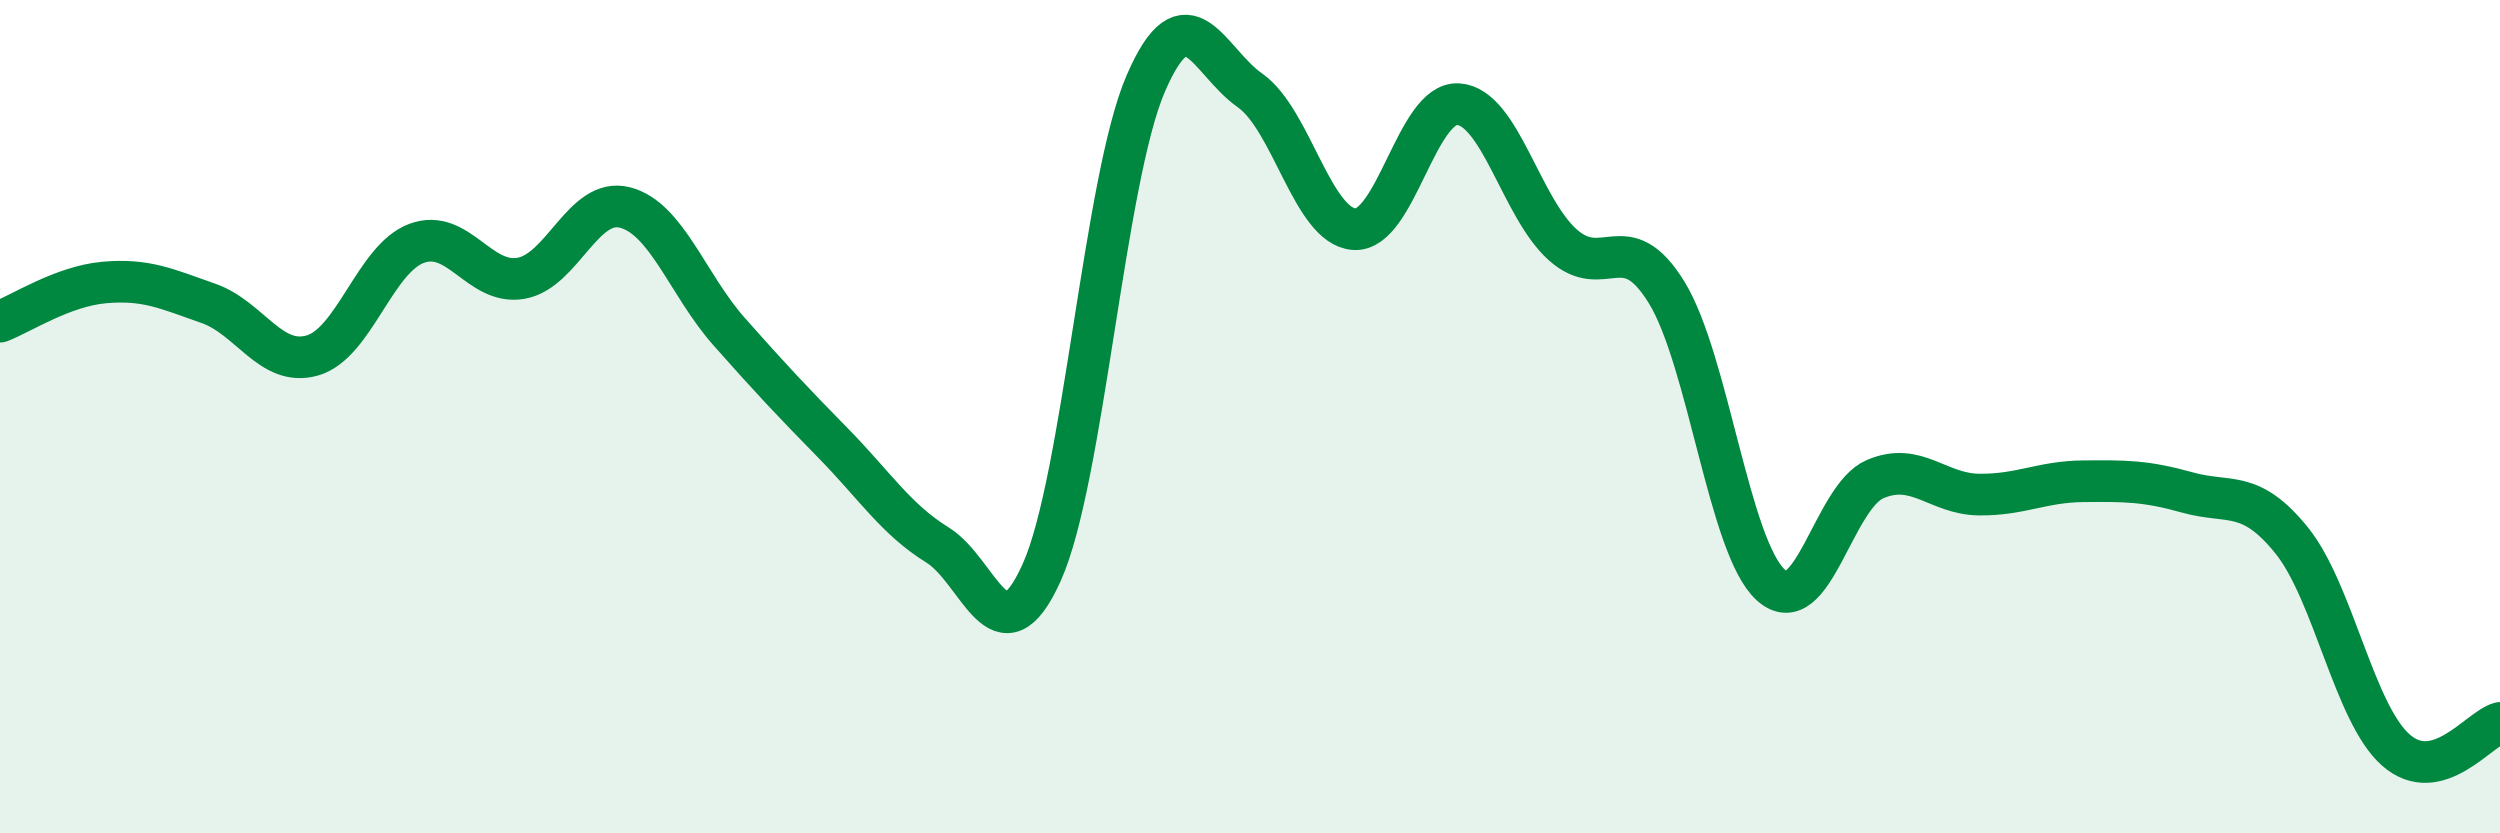
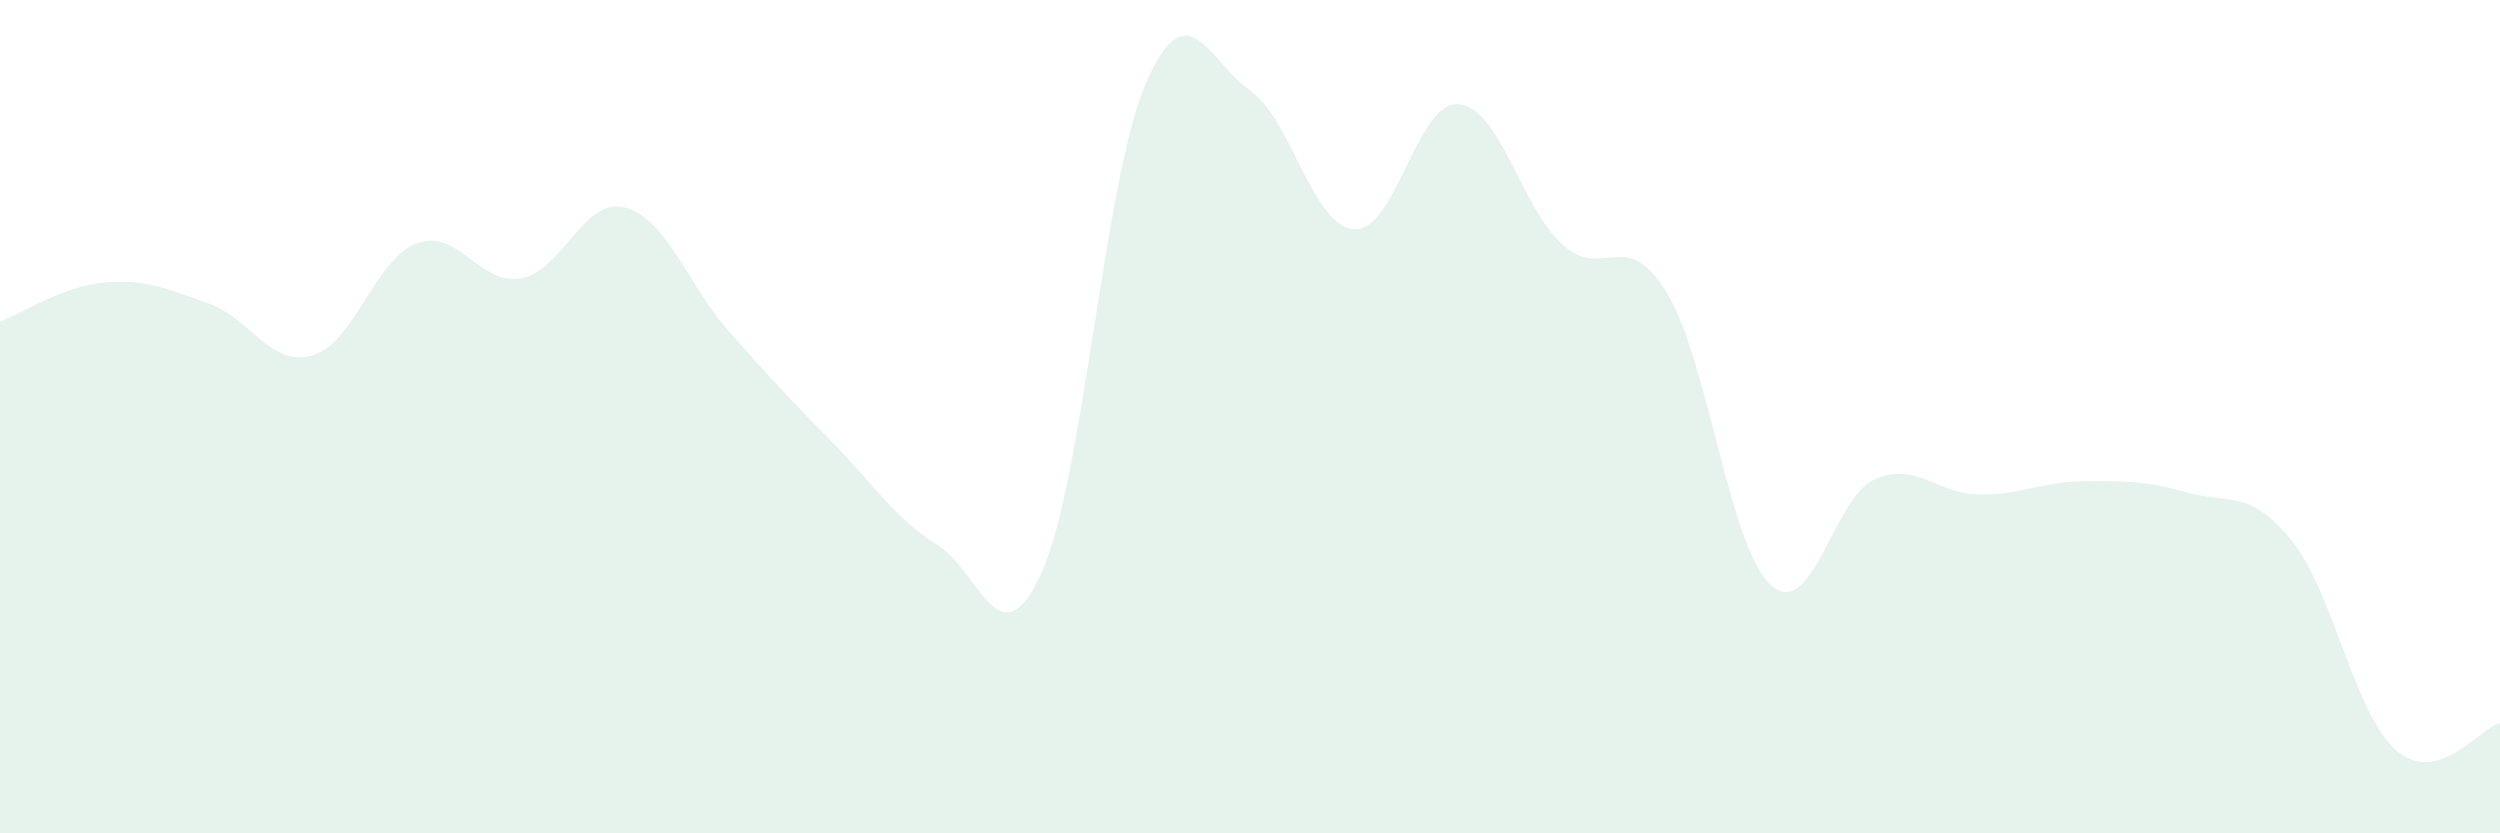
<svg xmlns="http://www.w3.org/2000/svg" width="60" height="20" viewBox="0 0 60 20">
  <path d="M 0,7.72 C 0.5,7.53 1.5,6.87 2.5,6.78 C 3.5,6.69 4,6.93 5,7.28 C 6,7.63 6.5,8.82 7.5,8.53 C 8.5,8.24 9,6.21 10,5.84 C 11,5.47 11.5,6.85 12.5,6.68 C 13.5,6.51 14,4.72 15,4.98 C 16,5.24 16.5,6.83 17.5,7.96 C 18.5,9.09 19,9.62 20,10.64 C 21,11.66 21.5,12.46 22.5,13.08 C 23.5,13.7 24,15.96 25,13.74 C 26,11.52 26.5,4.31 27.5,2 C 28.5,-0.31 29,1.47 30,2.17 C 31,2.87 31.5,5.43 32.5,5.5 C 33.5,5.57 34,2.43 35,2.5 C 36,2.57 36.5,4.97 37.5,5.87 C 38.5,6.77 39,5.39 40,7.02 C 41,8.65 41.5,13.14 42.5,14.04 C 43.5,14.94 44,11.93 45,11.5 C 46,11.07 46.5,11.86 47.5,11.87 C 48.5,11.88 49,11.56 50,11.55 C 51,11.54 51.5,11.54 52.5,11.82 C 53.5,12.1 54,11.73 55,12.97 C 56,14.21 56.5,17.12 57.5,18 C 58.5,18.88 59.5,17.48 60,17.35L60 20L0 20Z" fill="#008740" opacity="0.1" stroke-linecap="round" stroke-linejoin="round" />
-   <path d="M 0,7.72 C 0.5,7.53 1.5,6.87 2.5,6.78 C 3.5,6.69 4,6.93 5,7.28 C 6,7.63 6.5,8.82 7.5,8.53 C 8.5,8.24 9,6.21 10,5.84 C 11,5.47 11.5,6.85 12.5,6.68 C 13.5,6.51 14,4.72 15,4.98 C 16,5.24 16.5,6.83 17.5,7.96 C 18.5,9.09 19,9.62 20,10.64 C 21,11.66 21.5,12.46 22.5,13.08 C 23.5,13.7 24,15.96 25,13.74 C 26,11.52 26.5,4.31 27.5,2 C 28.5,-0.31 29,1.47 30,2.17 C 31,2.87 31.5,5.43 32.5,5.5 C 33.5,5.57 34,2.43 35,2.5 C 36,2.57 36.5,4.97 37.5,5.87 C 38.5,6.77 39,5.39 40,7.02 C 41,8.65 41.5,13.14 42.5,14.04 C 43.5,14.94 44,11.93 45,11.5 C 46,11.07 46.5,11.86 47.5,11.87 C 48.5,11.88 49,11.56 50,11.55 C 51,11.54 51.5,11.54 52.5,11.82 C 53.5,12.1 54,11.73 55,12.97 C 56,14.21 56.5,17.12 57.5,18 C 58.5,18.88 59.5,17.48 60,17.35" stroke="#008740" stroke-width="1" fill="none" stroke-linecap="round" stroke-linejoin="round" />
</svg>